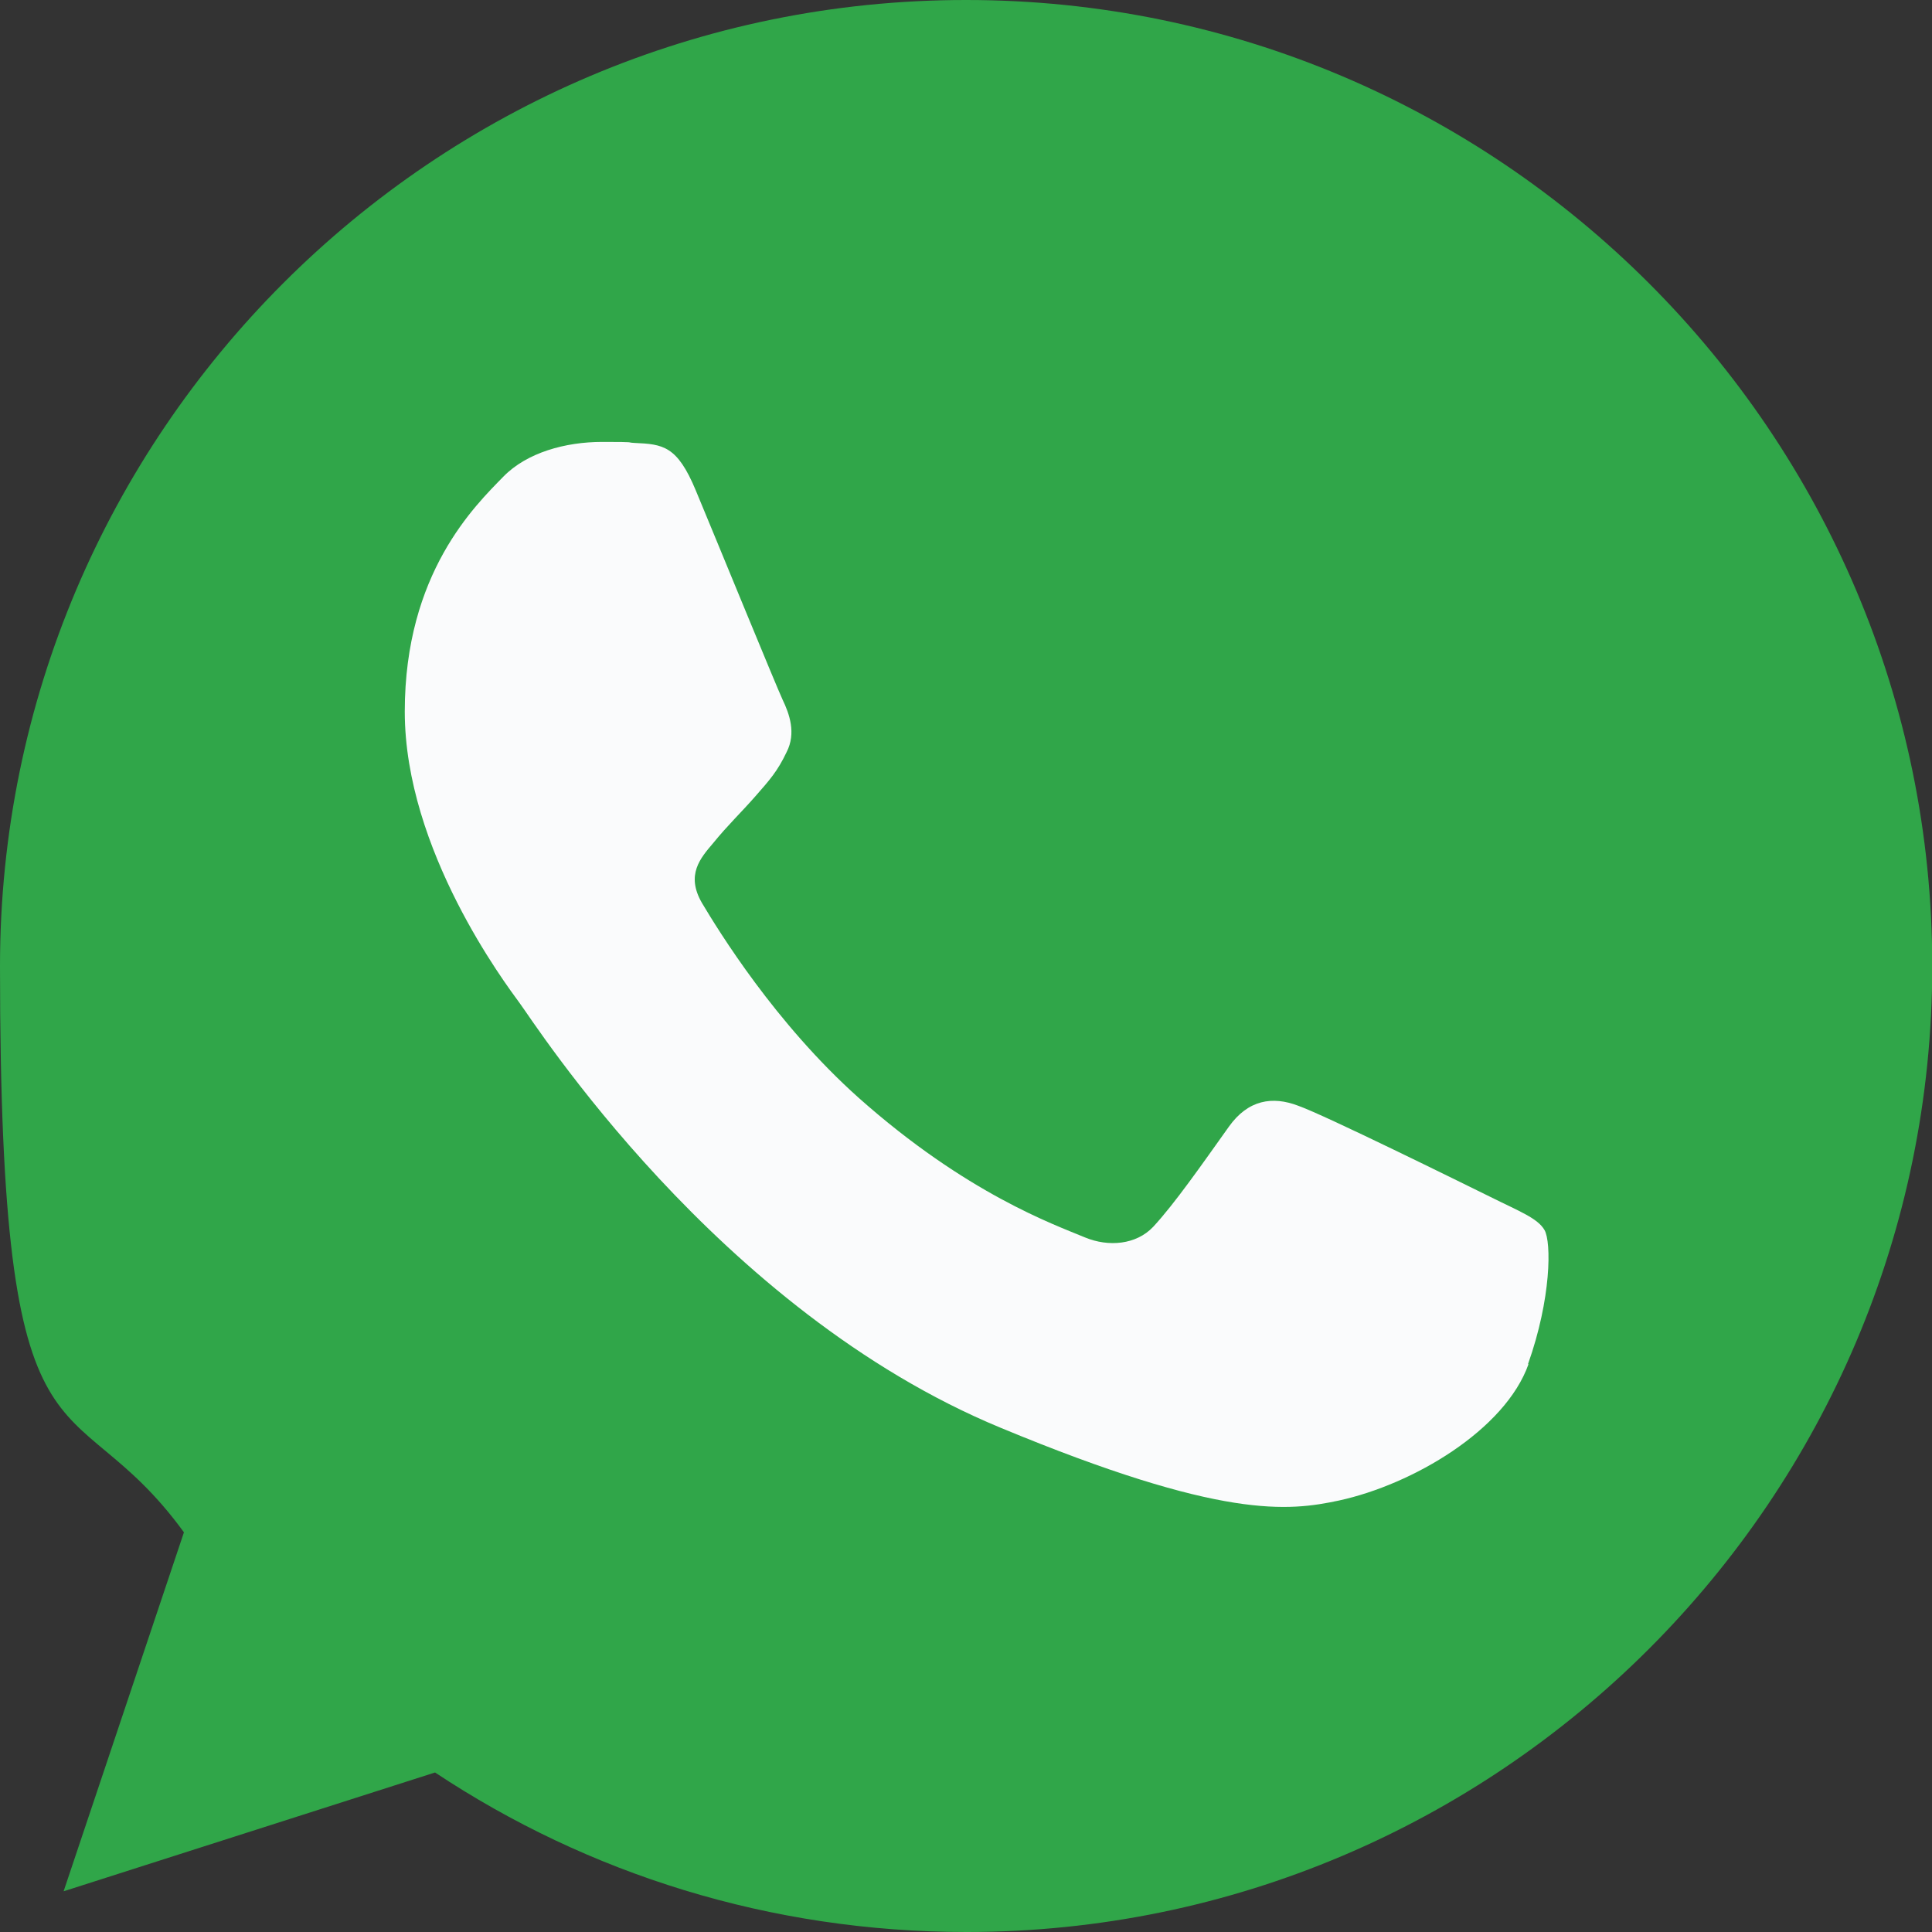
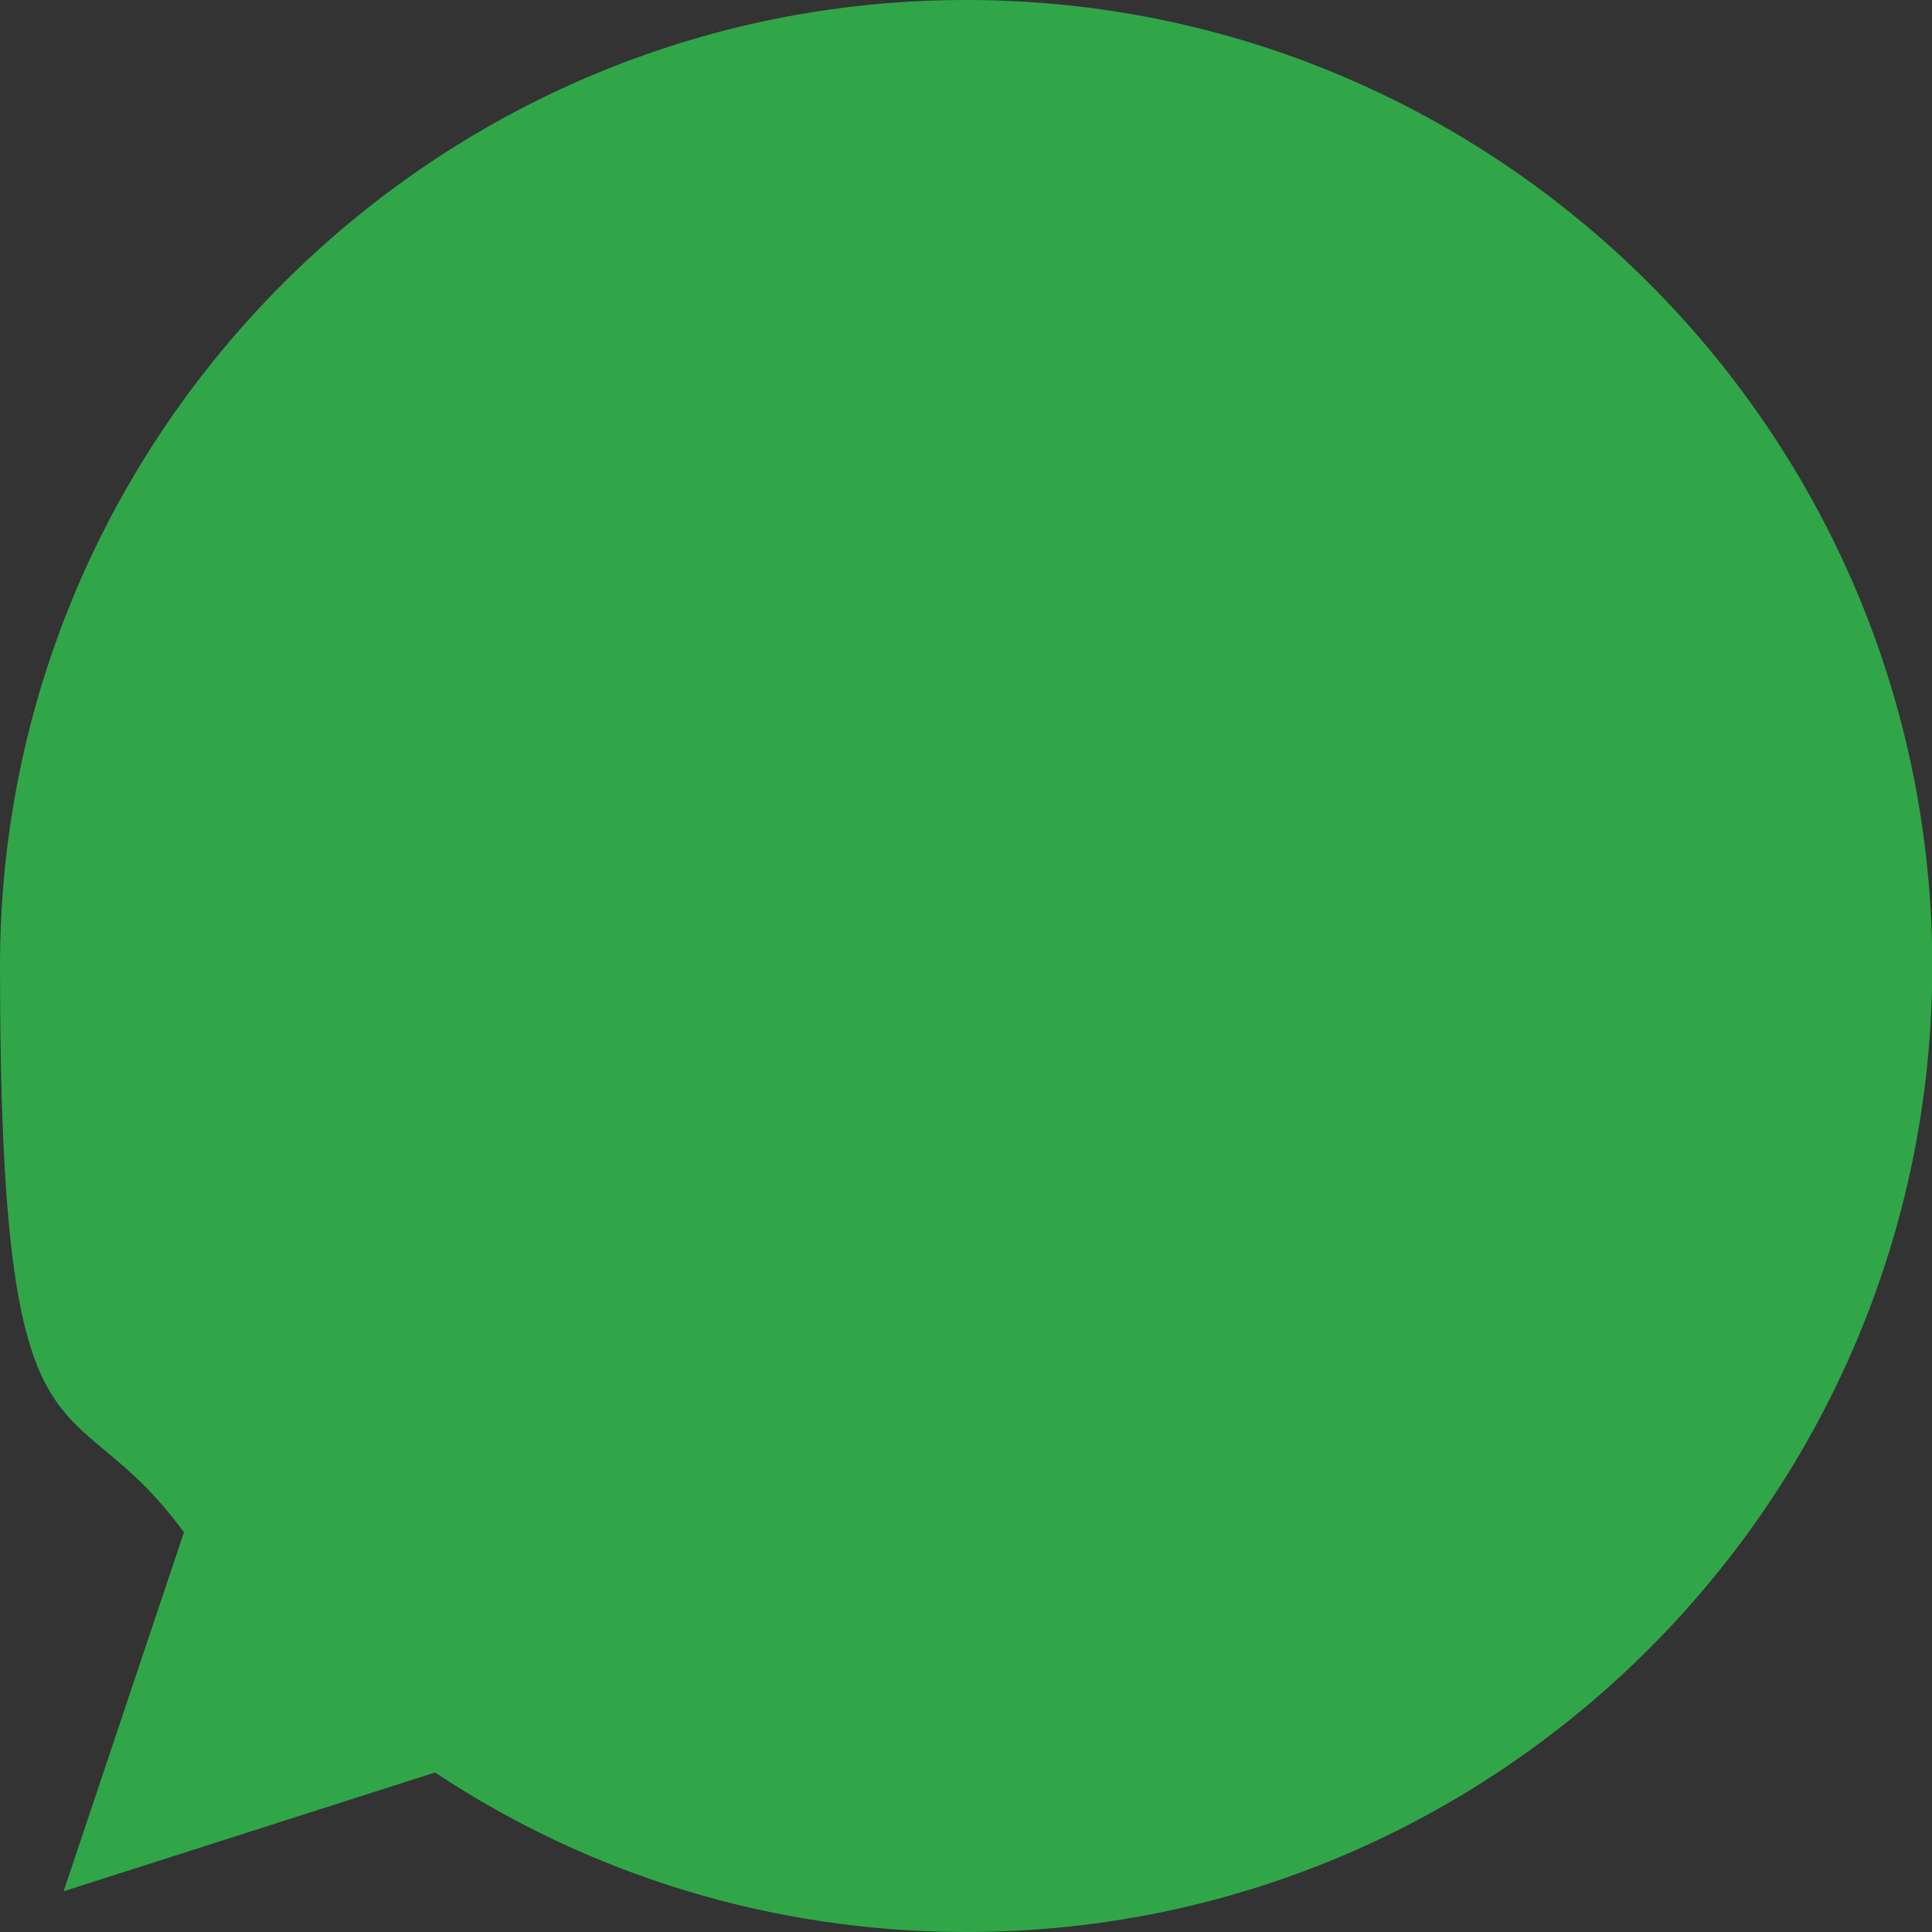
<svg xmlns="http://www.w3.org/2000/svg" id="Layer_2" data-name="Layer 2" width="267.9mm" height="267.9mm" viewBox="0 0 759.4 759.4">
  <rect x="0" y="0" width="759.4" height="759.4" fill="#333333" stroke="none" />
  <defs>
    <style>
      .cls-1 {
        fill: #fafbfc;
      }

      .cls-2 {
        opacity: 1;
      }

      .cls-3 {
        fill: #30a649;
        opacity: 1;
      }
    </style>
  </defs>
  <g id="Layer_1-2" data-name="Layer 1">
    <g class="cls-2">
      <path class="cls-3" d="m379.8,0h-.2C170.3,0,0,170.3,0,379.7s26.8,160.1,72.3,222.6l-47.3,141.1,146-46.7c60,39.8,131.7,62.7,208.9,62.7,209.4,0,379.6-170.4,379.6-379.7S589.2,0,379.8,0Z" />
-       <path class="cls-1" d="m600.8,536.2c-9.2,25.9-45.5,47.3-74.5,53.6-19.8,4.2-45.8,7.6-133-28.6-111.6-46.2-183.5-159.6-189.1-167-5.4-7.4-45.1-60-45.1-114.5s27.7-81,38.8-92.4c9.2-9.4,24.3-13.6,38.8-13.6s8.9.2,12.7.4c11.2.5,16.8,1.1,24.1,18.7,9.2,22.1,31.5,76.6,34.1,82.2,2.7,5.6,5.4,13.2,1.6,20.6-3.6,7.6-6.7,11-12.3,17.4s-10.9,11.4-16.5,18.3c-5.1,6-10.9,12.5-4.5,23.6,6.5,10.9,28.8,47.3,61.6,76.6,42.4,37.7,76.8,49.8,89,54.9,9.2,3.8,20.1,2.9,26.8-4.2,8.5-9.2,19-24.3,29.7-39.3,7.6-10.7,17.2-12.1,27.2-8.3,10.3,3.6,64.5,30.4,75.7,35.9,11.2,5.6,18.5,8.3,21.2,13,2.7,4.7,2.7,26.8-6.5,52.7Z" />
    </g>
  </g>
</svg>